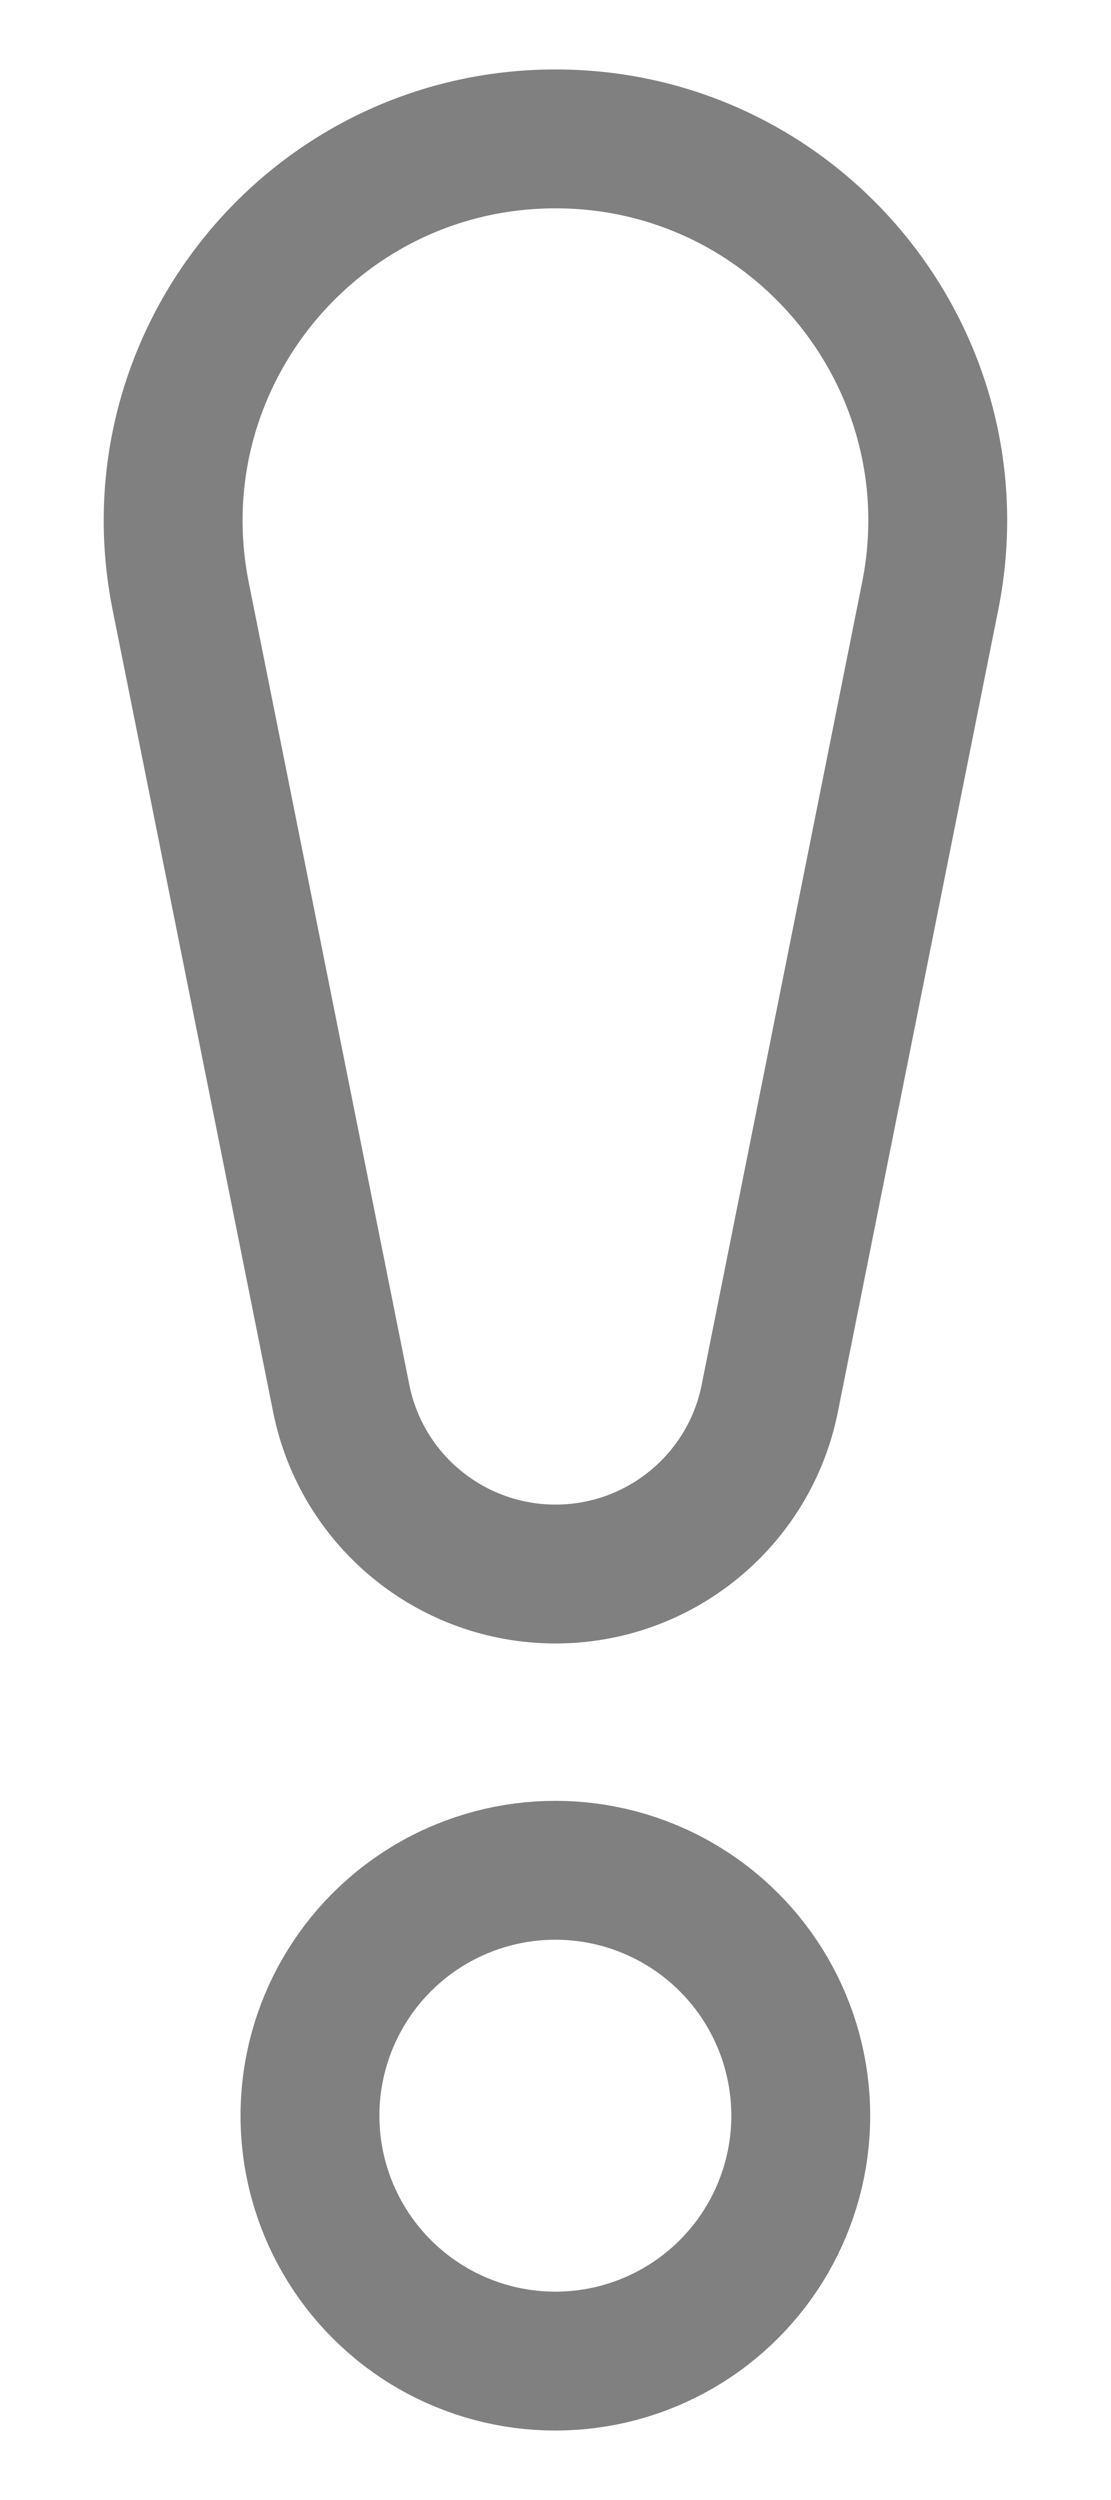
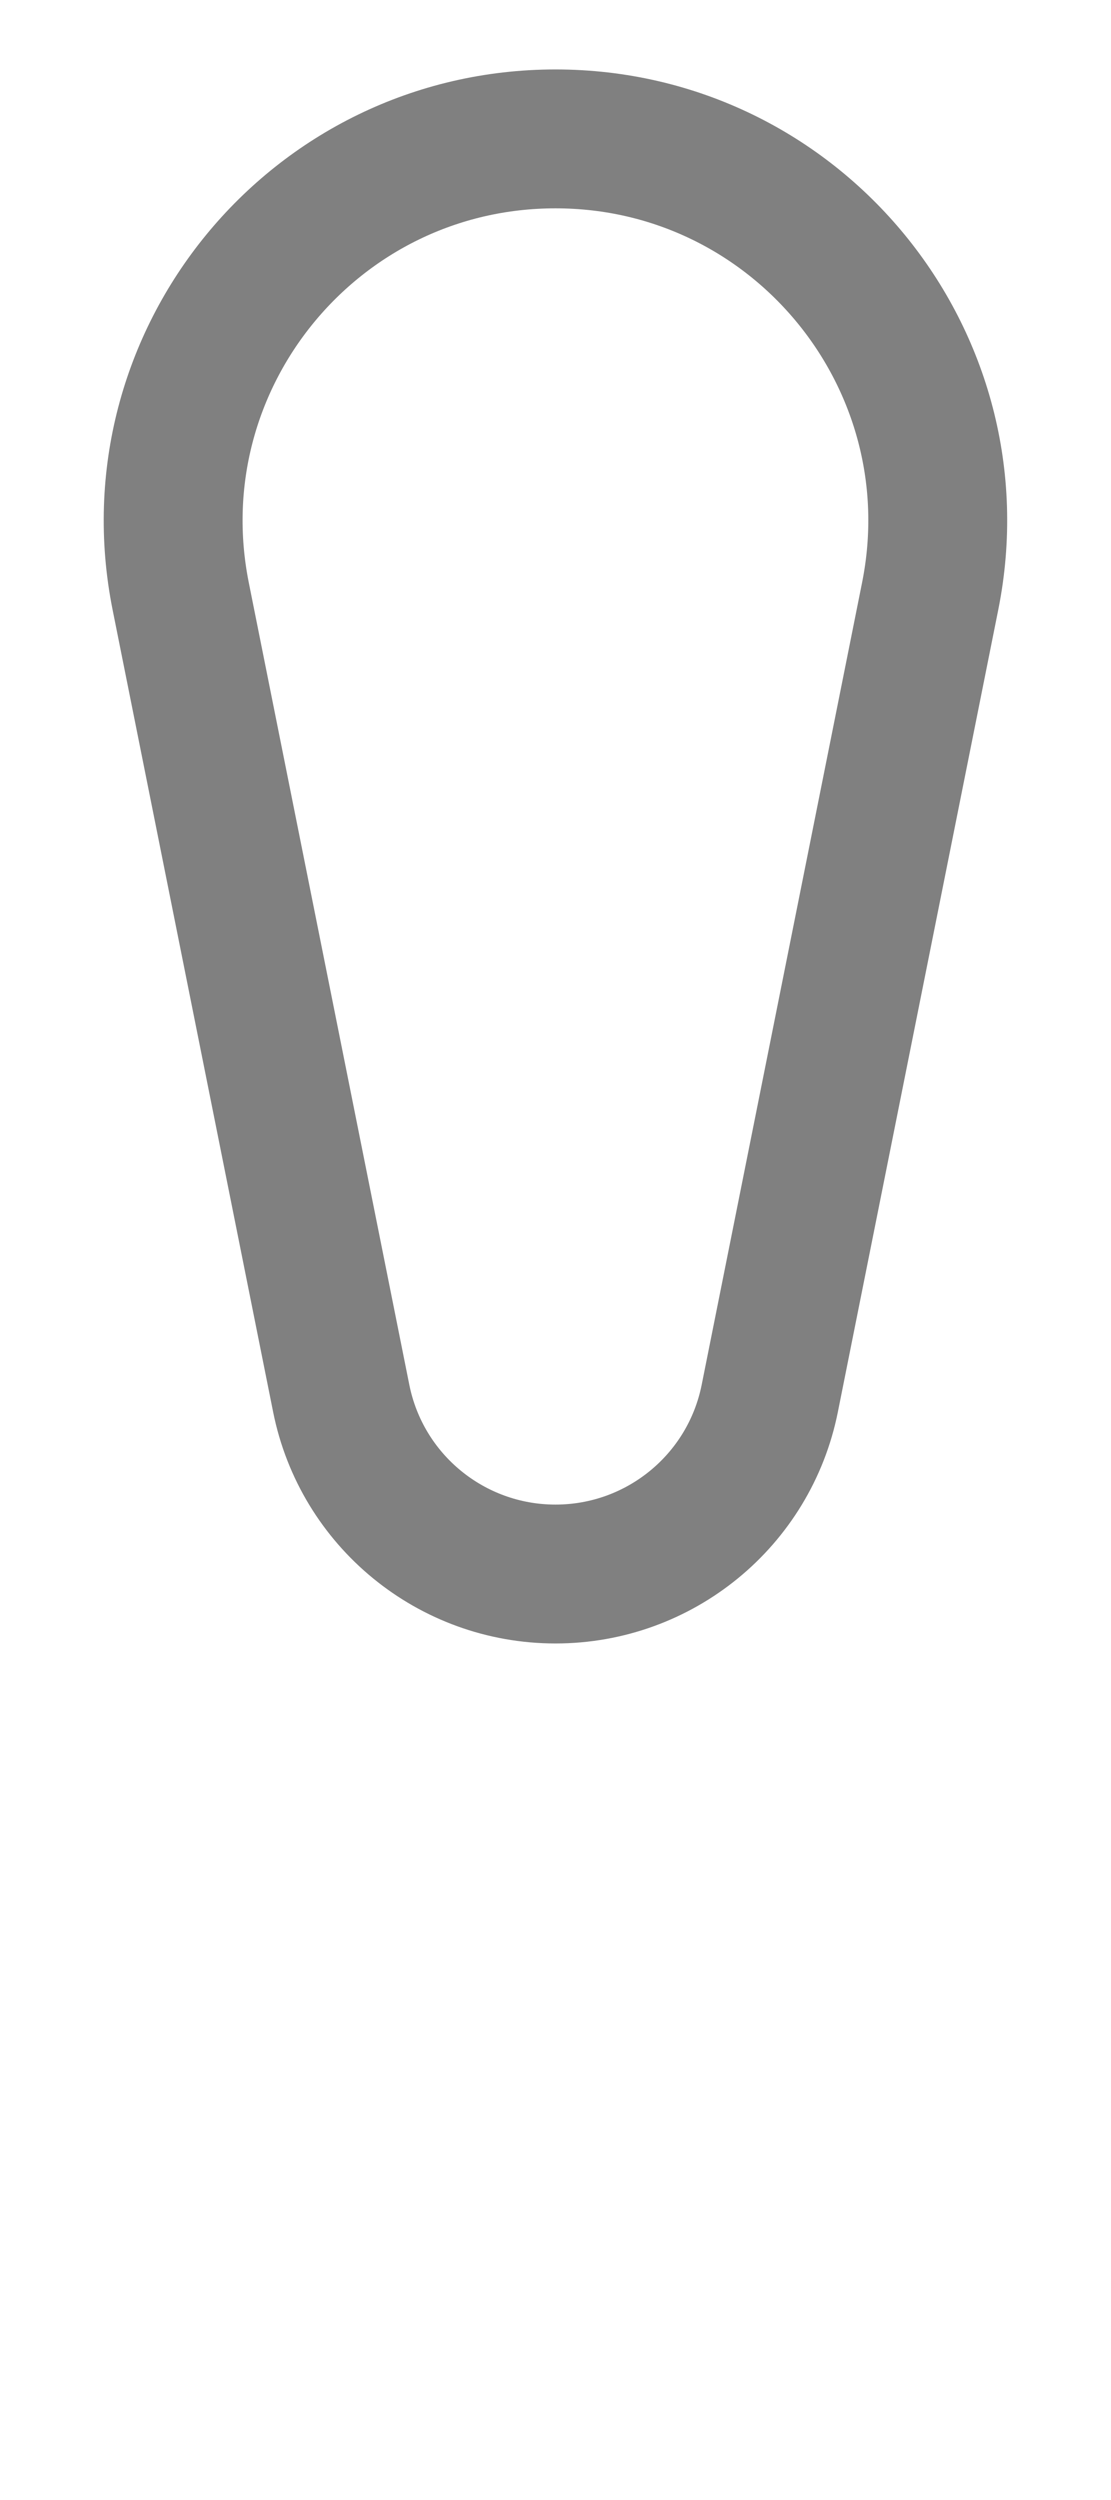
<svg xmlns="http://www.w3.org/2000/svg" width="8" height="18" viewBox="0 0 8 18" fill="none">
  <path d="M1.301 4.292C0.961 2.589 2.263 1 4 1C5.736 1 7.039 2.589 6.698 4.292L5.543 10.068C5.396 10.804 4.75 11.333 4 11.333C3.25 11.333 2.604 10.804 2.457 10.068L1.301 4.292Z" stroke="#808080" />
-   <circle cx="3.999" cy="15.233" r="1.767" stroke="#808080" />
</svg>